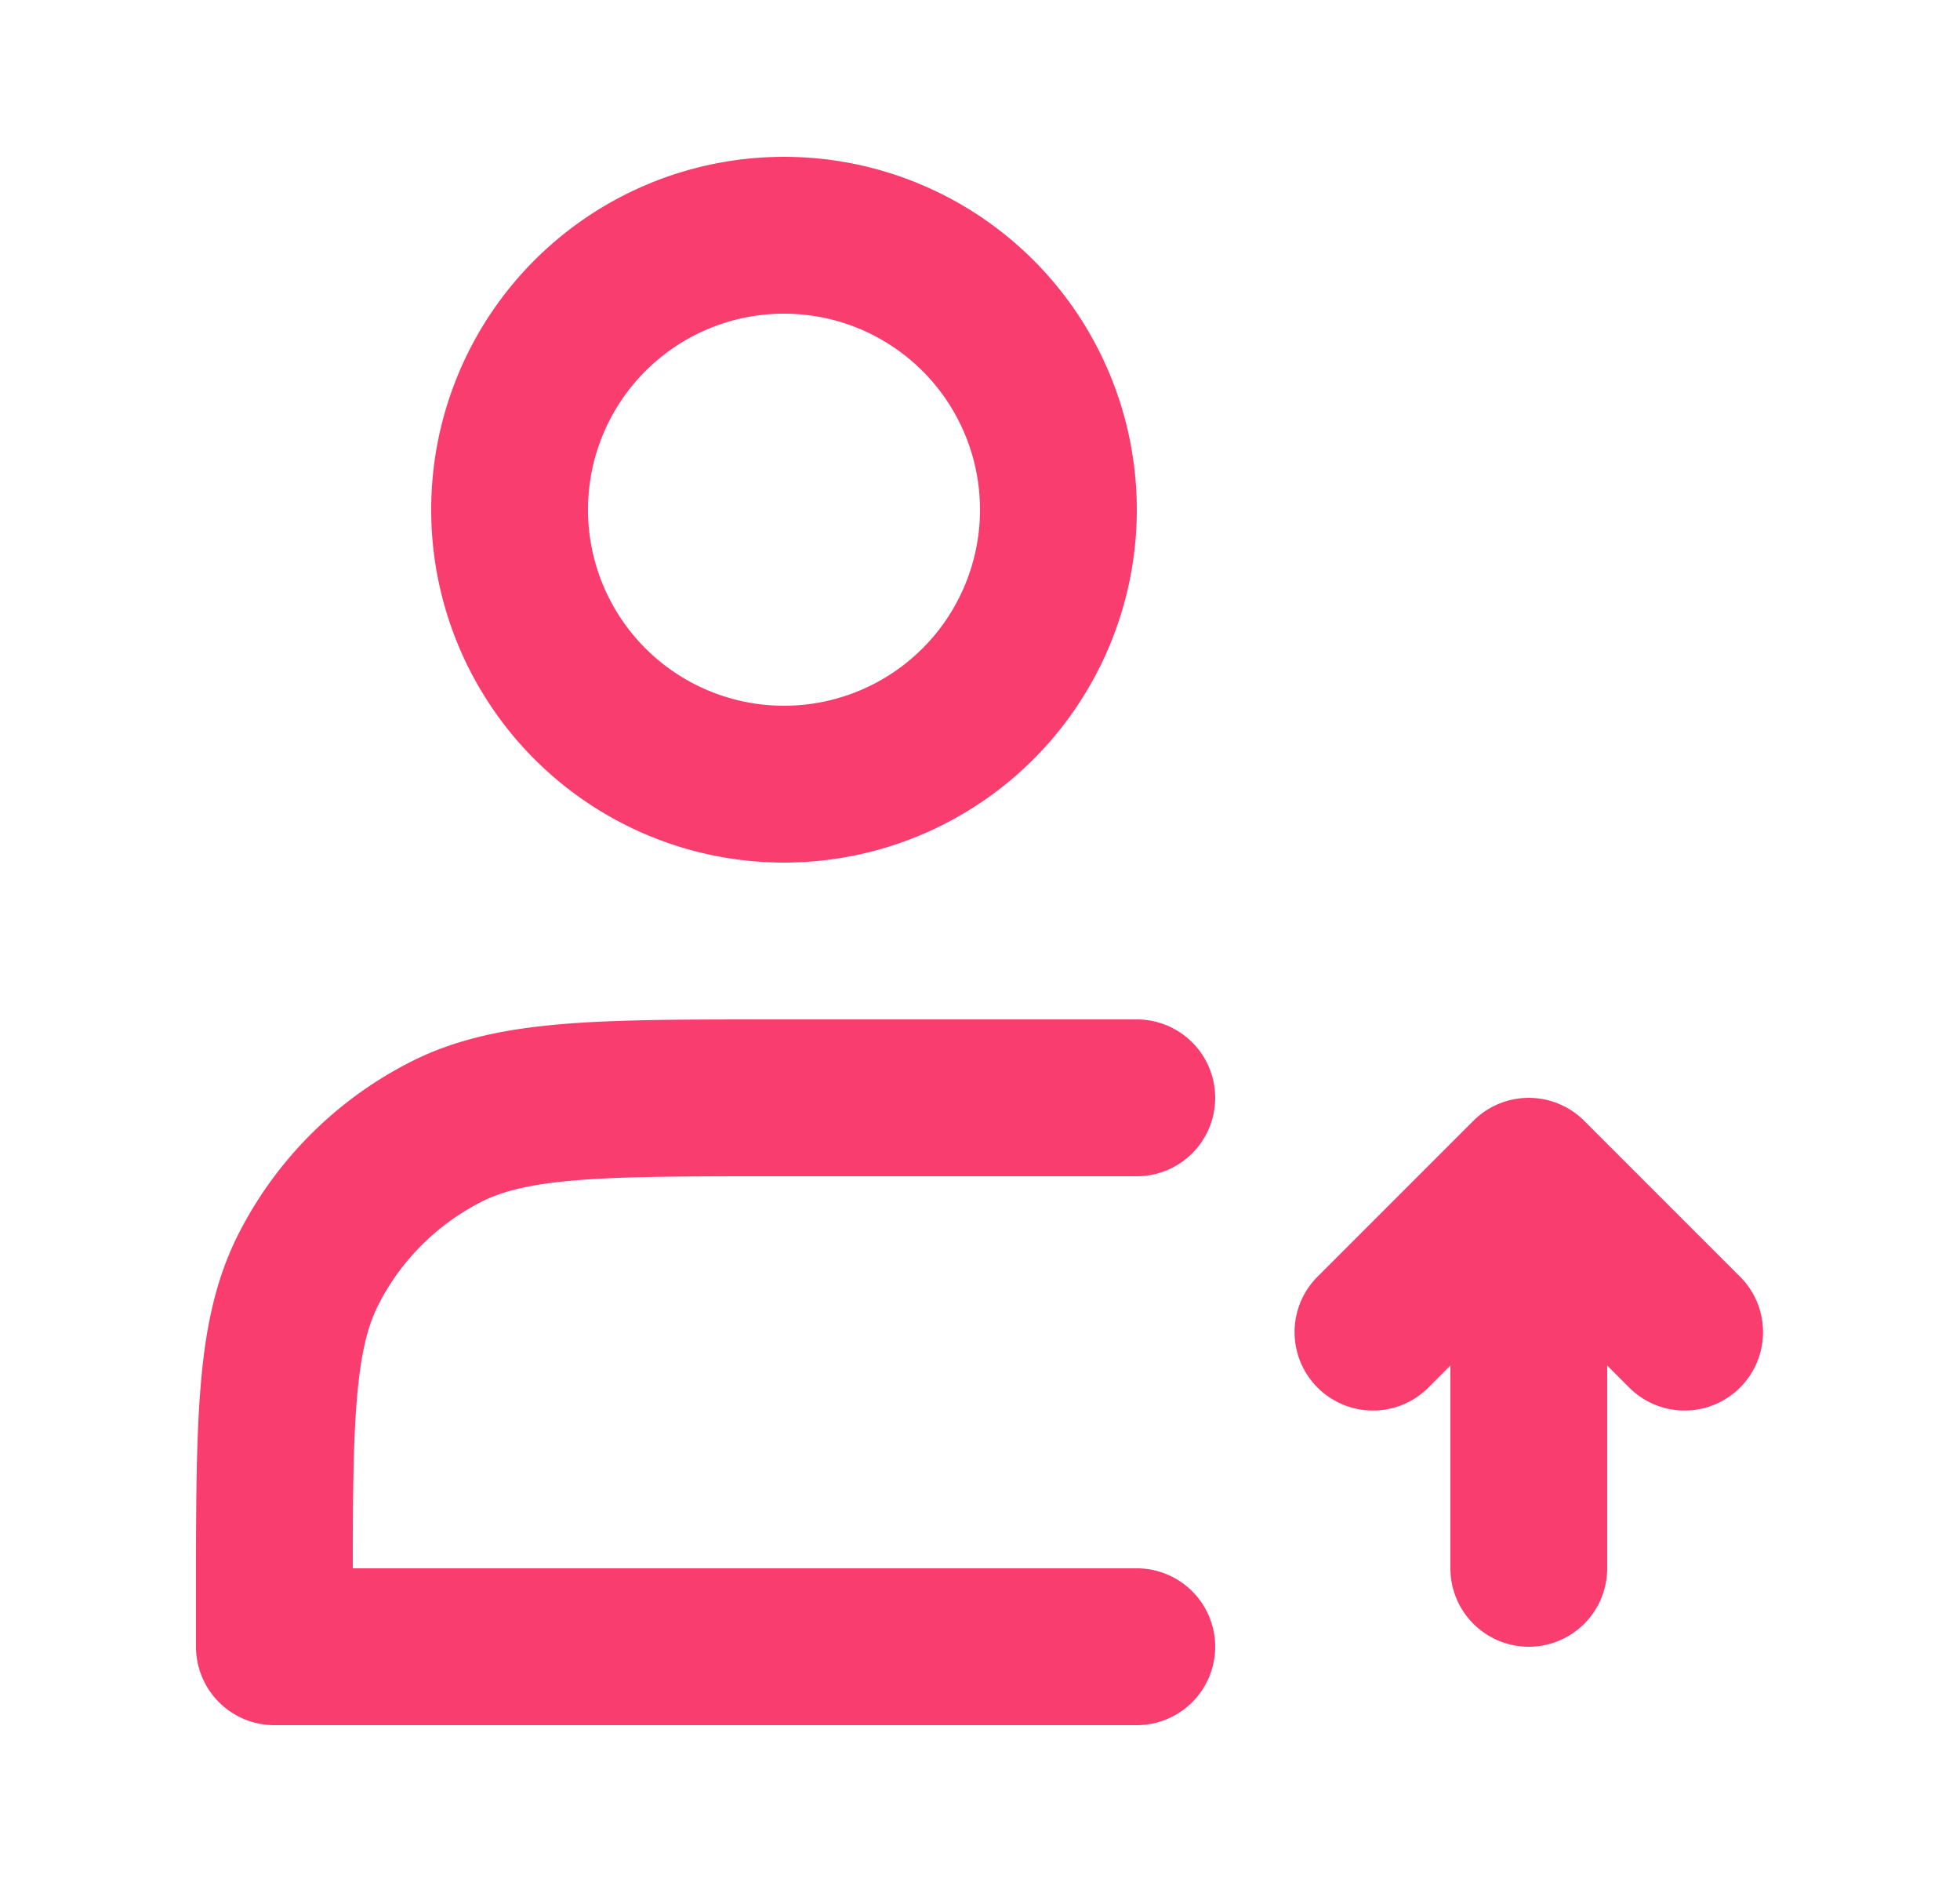
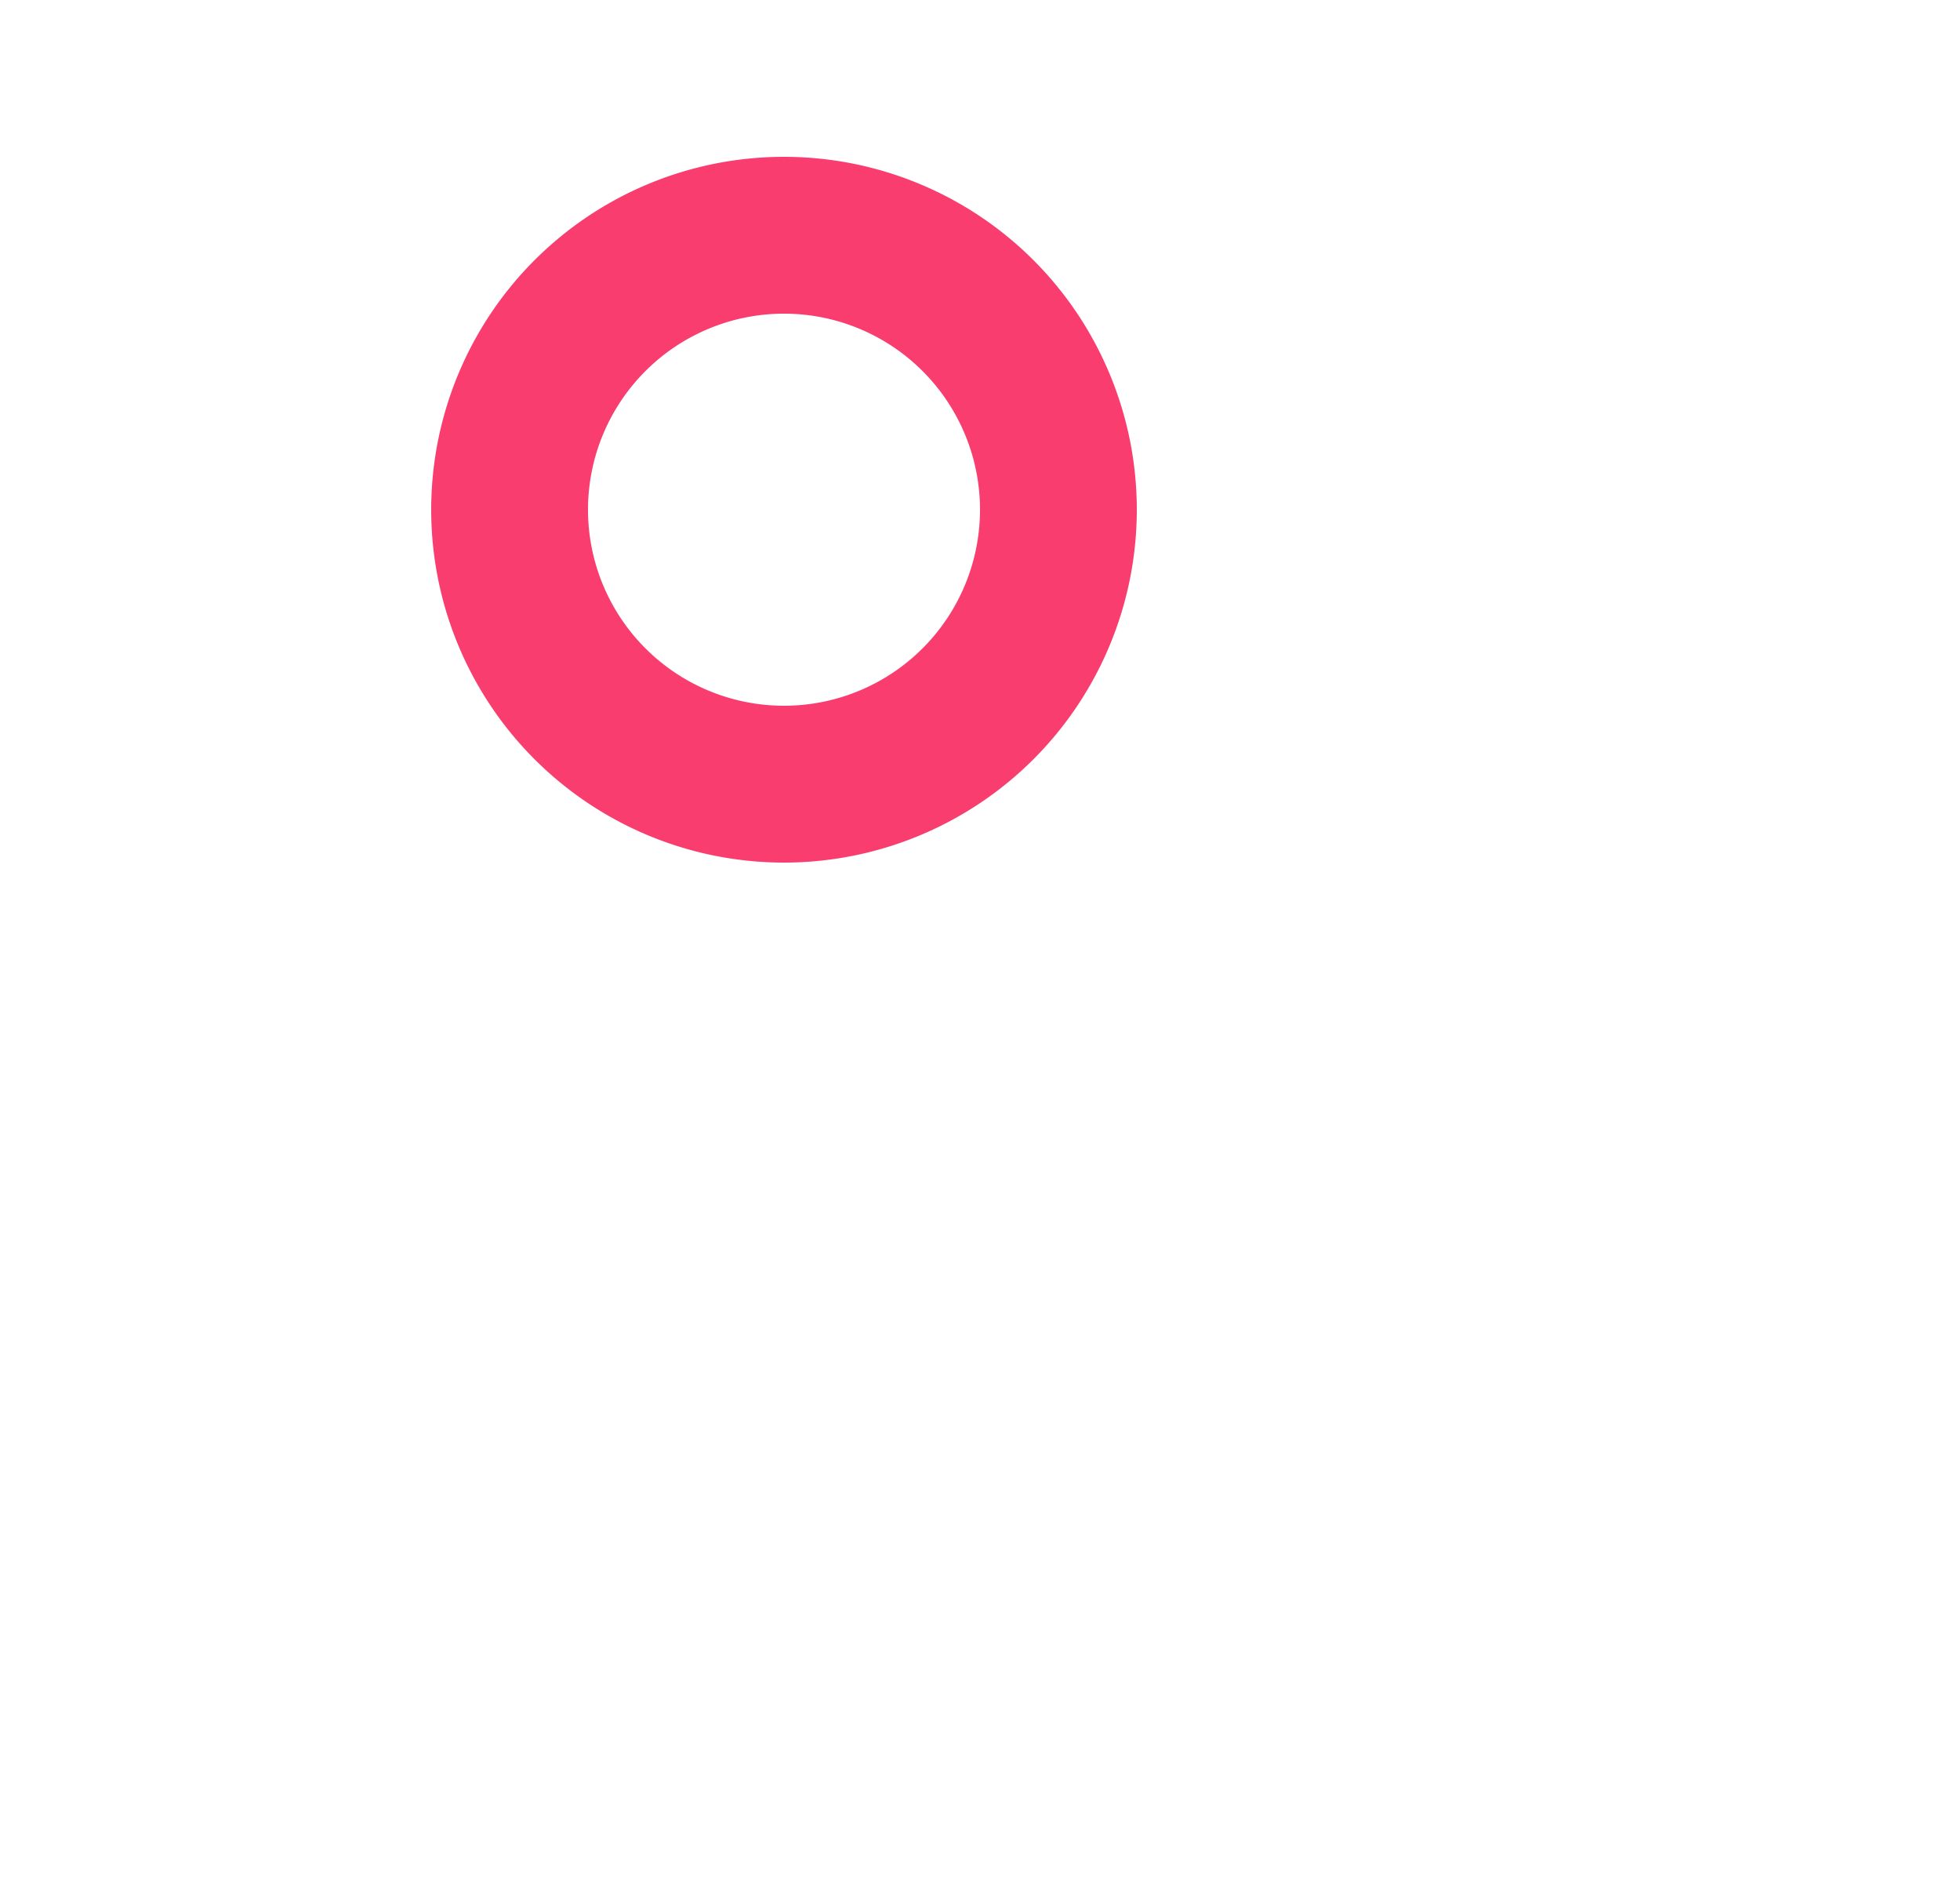
<svg xmlns="http://www.w3.org/2000/svg" width="25" height="24" fill="none">
  <path fill-rule="evenodd" clip-rule="evenodd" d="M10 2a4.5 4.5 0 1 0 0 9 4.5 4.5 0 0 0 0-9ZM7.5 6.5a2.5 2.5 0 1 1 5 0 2.5 2.5 0 0 1-5 0Z" fill="#F93D6E" />
-   <path d="M14.5 13H9.857c-1.084 0-1.958 0-2.666.058-.728.06-1.369.185-1.96.487a5 5 0 0 0-2.186 2.185c-.302.592-.428 1.232-.487 1.961-.058.708-.058 1.582-.058 2.666V21a1 1 0 0 0 1 1h11a1 1 0 1 0 0-2h-10c0-.927.007-1.604.051-2.146.05-.605.142-.953.276-1.216a3 3 0 0 1 1.311-1.311c.263-.134.611-.226 1.216-.276.617-.05 1.41-.051 2.546-.051h4.6a1 1 0 1 0 0-2ZM20.207 14.293a1 1 0 0 0-1.414 0l-2 2a1 1 0 0 0 1.414 1.414l.293-.293V20a1 1 0 1 0 2 0v-2.586l.293.293a1 1 0 0 0 1.414-1.414l-2-2Z" fill="#F93D6E" />
</svg>